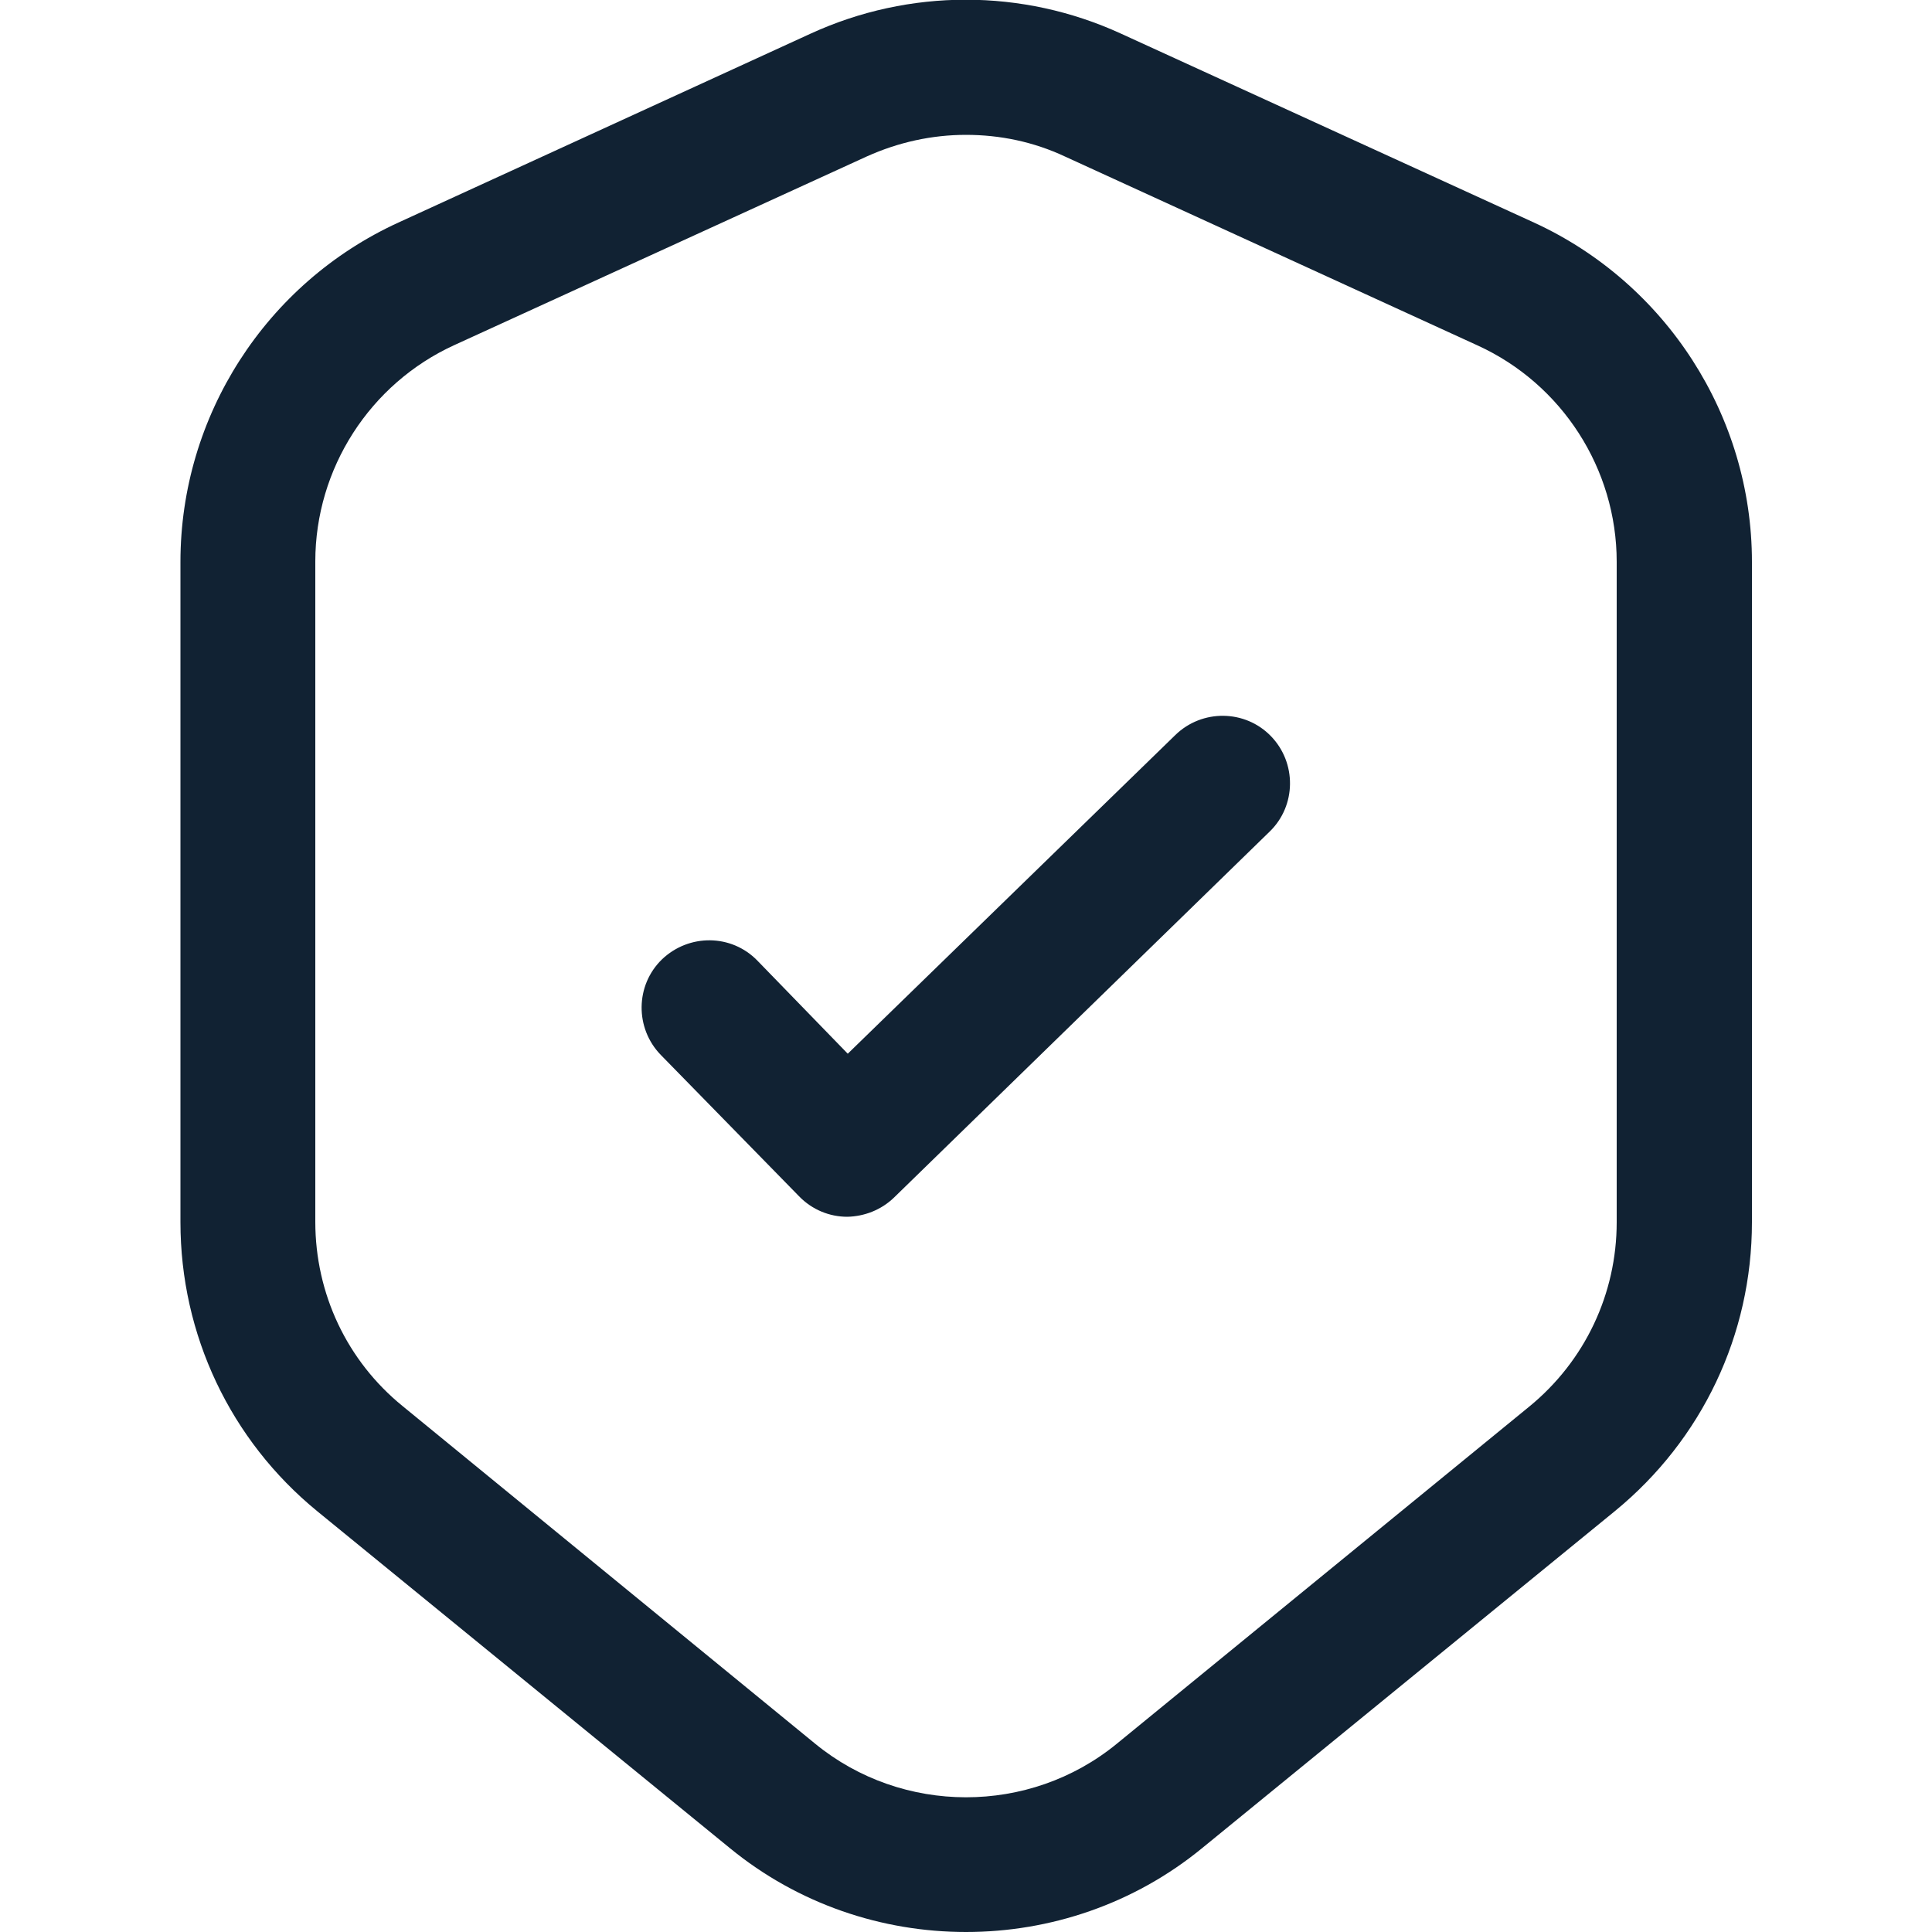
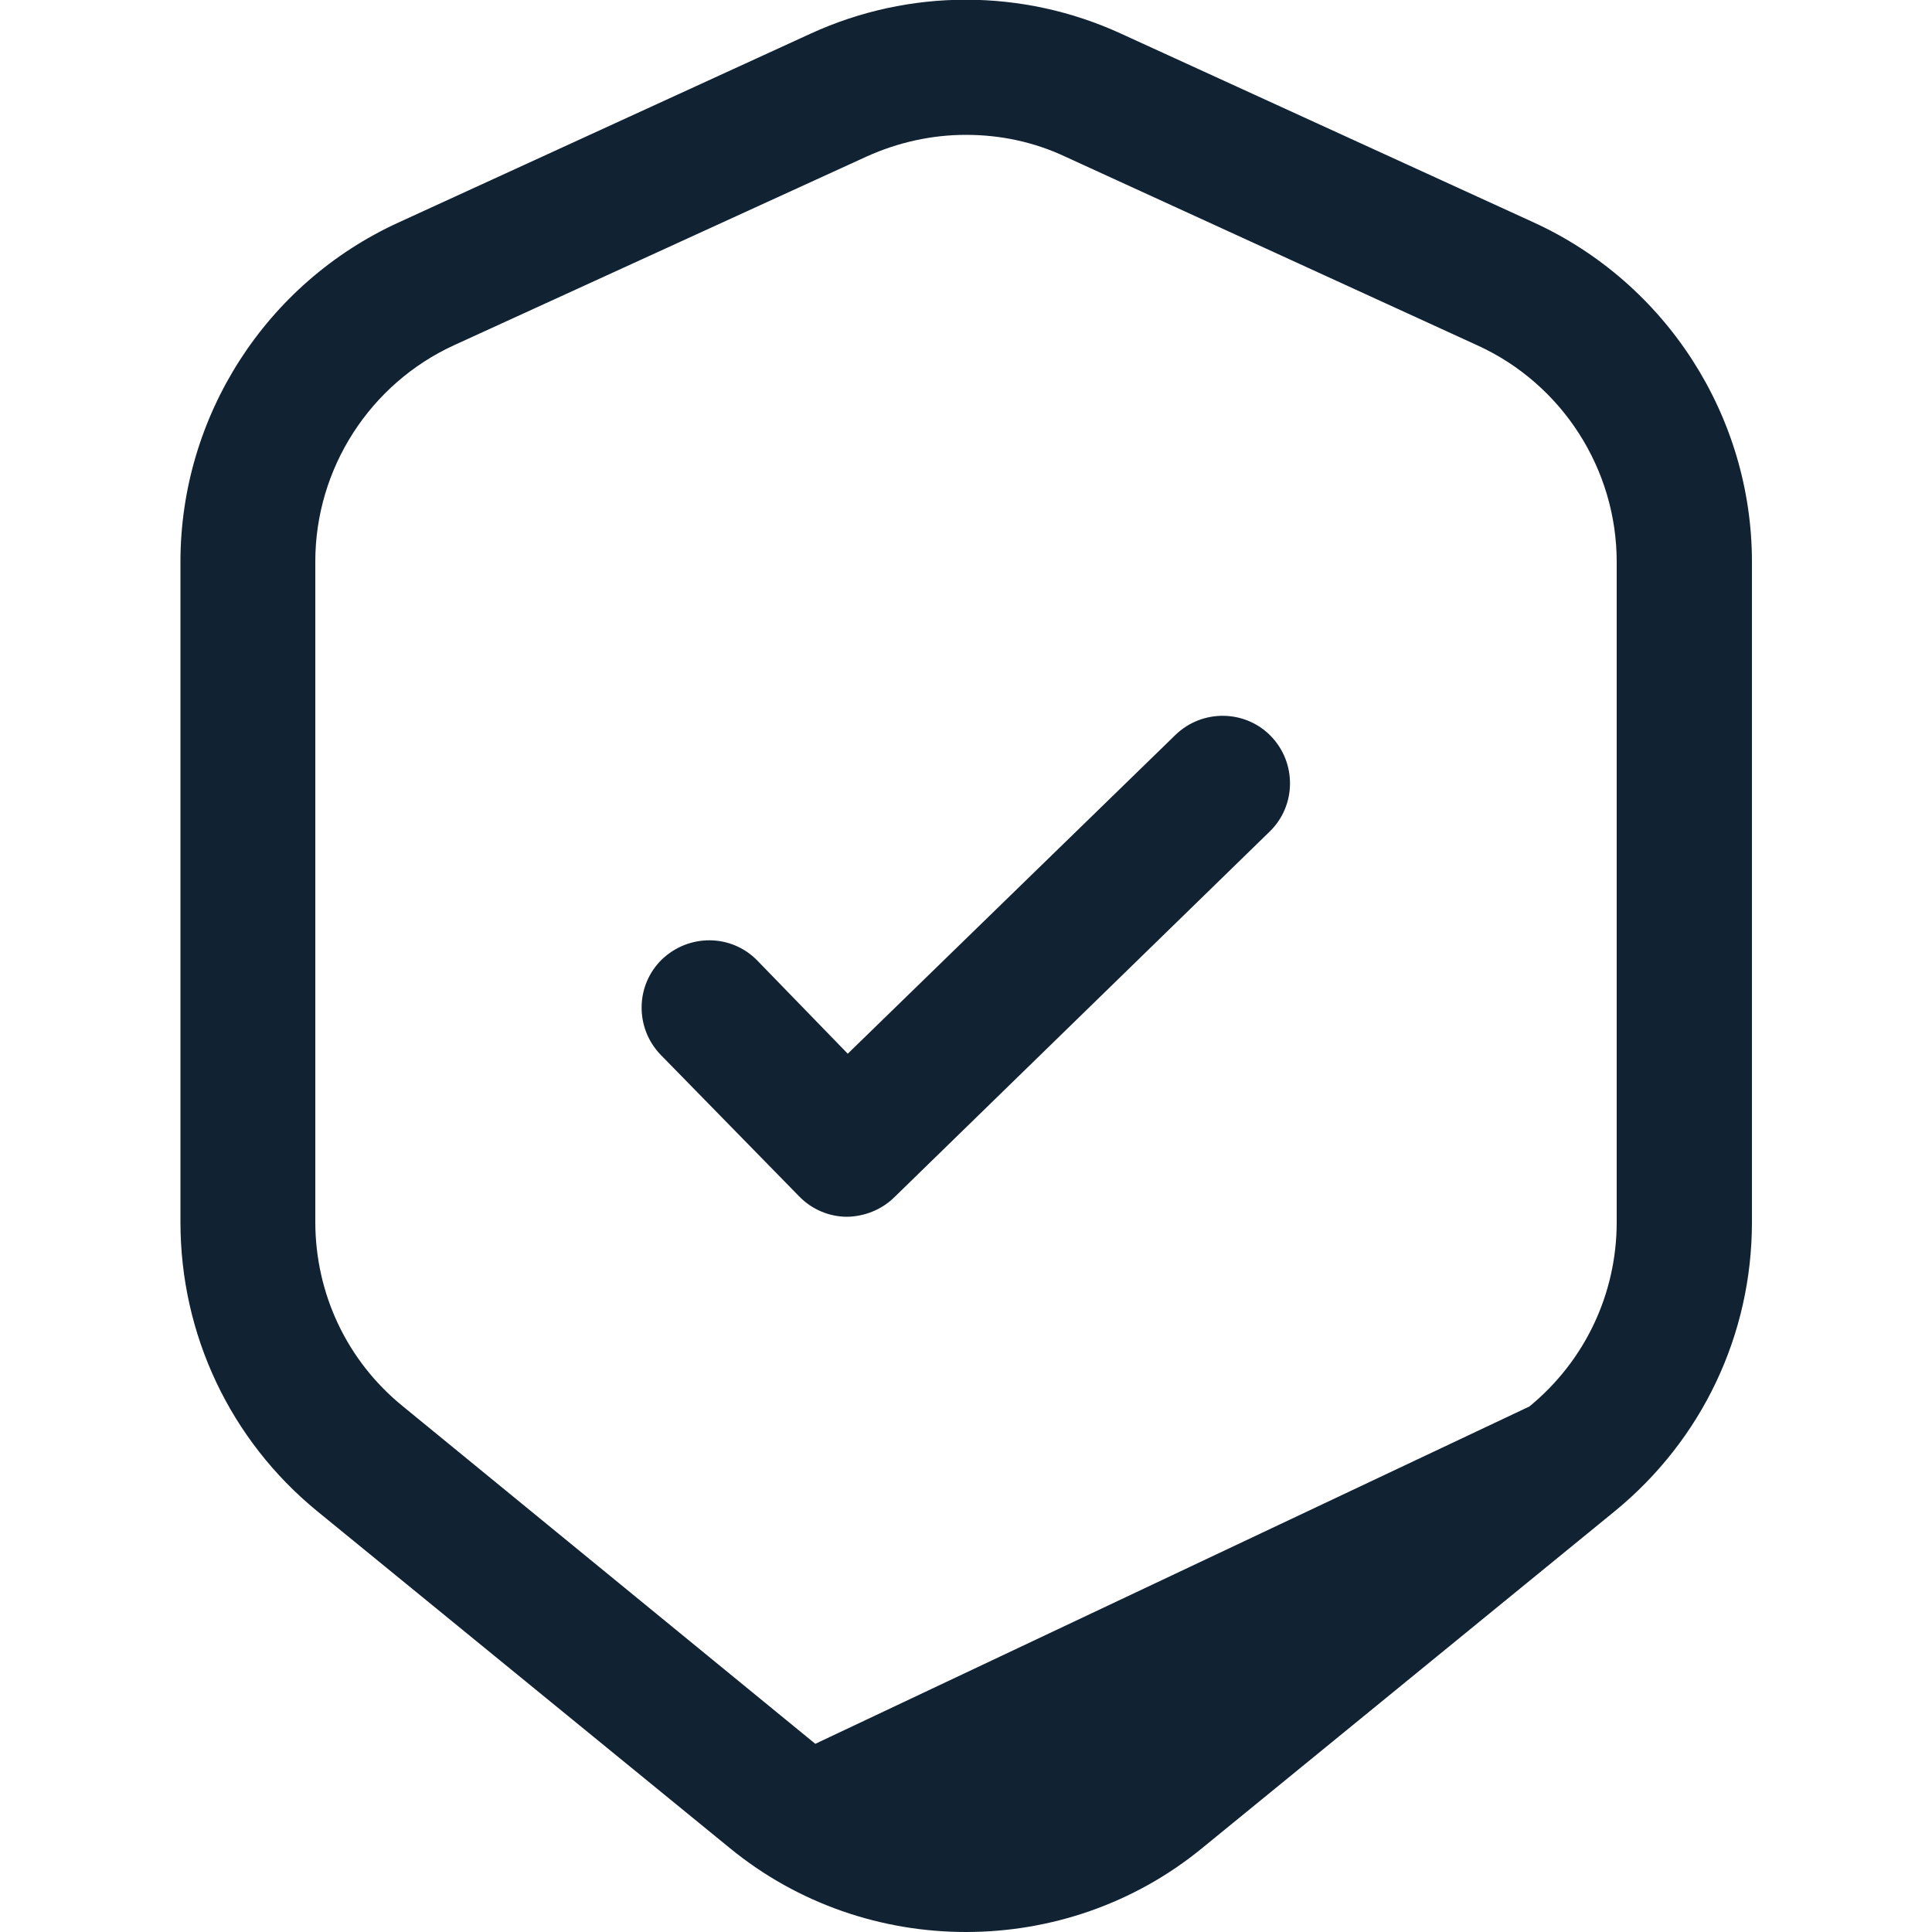
<svg xmlns="http://www.w3.org/2000/svg" version="1.1" id="Layer_1" x="0px" y="0px" viewBox="0 0 500 500" style="enable-background:new 0 0 500 500;" xml:space="preserve">
  <style type="text/css">
	.st0{fill:#112233;}
</style>
-   <path id="shield-tick" class="st0" d="M250,500c-21.7,0-43.4-7.2-61.1-21.7L82.1,391.1c-22.5-18.4-35.4-45.7-35.4-74.8V145.4  c0-37.7,22.1-72.1,56.4-87.8L209.8,8.7c25.5-11.7,54.8-11.7,80.3,0L397,57.6c34.2,15.7,56.4,50.1,56.4,87.8v170.9  c0,29.1-12.9,56.3-35.5,74.8l-106.8,87.2C293.4,492.8,271.7,500,250,500z M250,34.9c-8.8,0-17.5,1.9-25.7,5.6L117.6,89.3  c-21.9,10-36,32-36,56v170.9c0,18.6,8.2,36,22.6,47.7L211,451.3v0c22.5,18.4,55.4,18.5,78,0L395.8,364  c14.4-11.8,22.6-29.2,22.6-47.7V145.4c0-24-14.1-46-36-56L275.6,40.5C267.5,36.7,258.8,34.9,250,34.9z M231.4,309.9l97.2-94.7  c6.9-6.7,7-17.8,0.3-24.7c-6.7-6.9-17.8-7-24.7-0.3l-84.8,82.5L196,248.6c-6.7-6.9-17.7-7-24.7-0.3c-6.9,6.7-7,17.8-0.3,24.7  l35.8,36.6c3.4,3.5,7.9,5.3,12.5,5.3C223.6,314.8,228,313.2,231.4,309.9z" />
+   <path id="shield-tick" class="st0" d="M250,500c-21.7,0-43.4-7.2-61.1-21.7L82.1,391.1c-22.5-18.4-35.4-45.7-35.4-74.8V145.4  c0-37.7,22.1-72.1,56.4-87.8L209.8,8.7c25.5-11.7,54.8-11.7,80.3,0L397,57.6c34.2,15.7,56.4,50.1,56.4,87.8v170.9  c0,29.1-12.9,56.3-35.5,74.8l-106.8,87.2C293.4,492.8,271.7,500,250,500z M250,34.9c-8.8,0-17.5,1.9-25.7,5.6L117.6,89.3  c-21.9,10-36,32-36,56v170.9c0,18.6,8.2,36,22.6,47.7L211,451.3v0L395.8,364  c14.4-11.8,22.6-29.2,22.6-47.7V145.4c0-24-14.1-46-36-56L275.6,40.5C267.5,36.7,258.8,34.9,250,34.9z M231.4,309.9l97.2-94.7  c6.9-6.7,7-17.8,0.3-24.7c-6.7-6.9-17.8-7-24.7-0.3l-84.8,82.5L196,248.6c-6.7-6.9-17.7-7-24.7-0.3c-6.9,6.7-7,17.8-0.3,24.7  l35.8,36.6c3.4,3.5,7.9,5.3,12.5,5.3C223.6,314.8,228,313.2,231.4,309.9z" />
</svg>